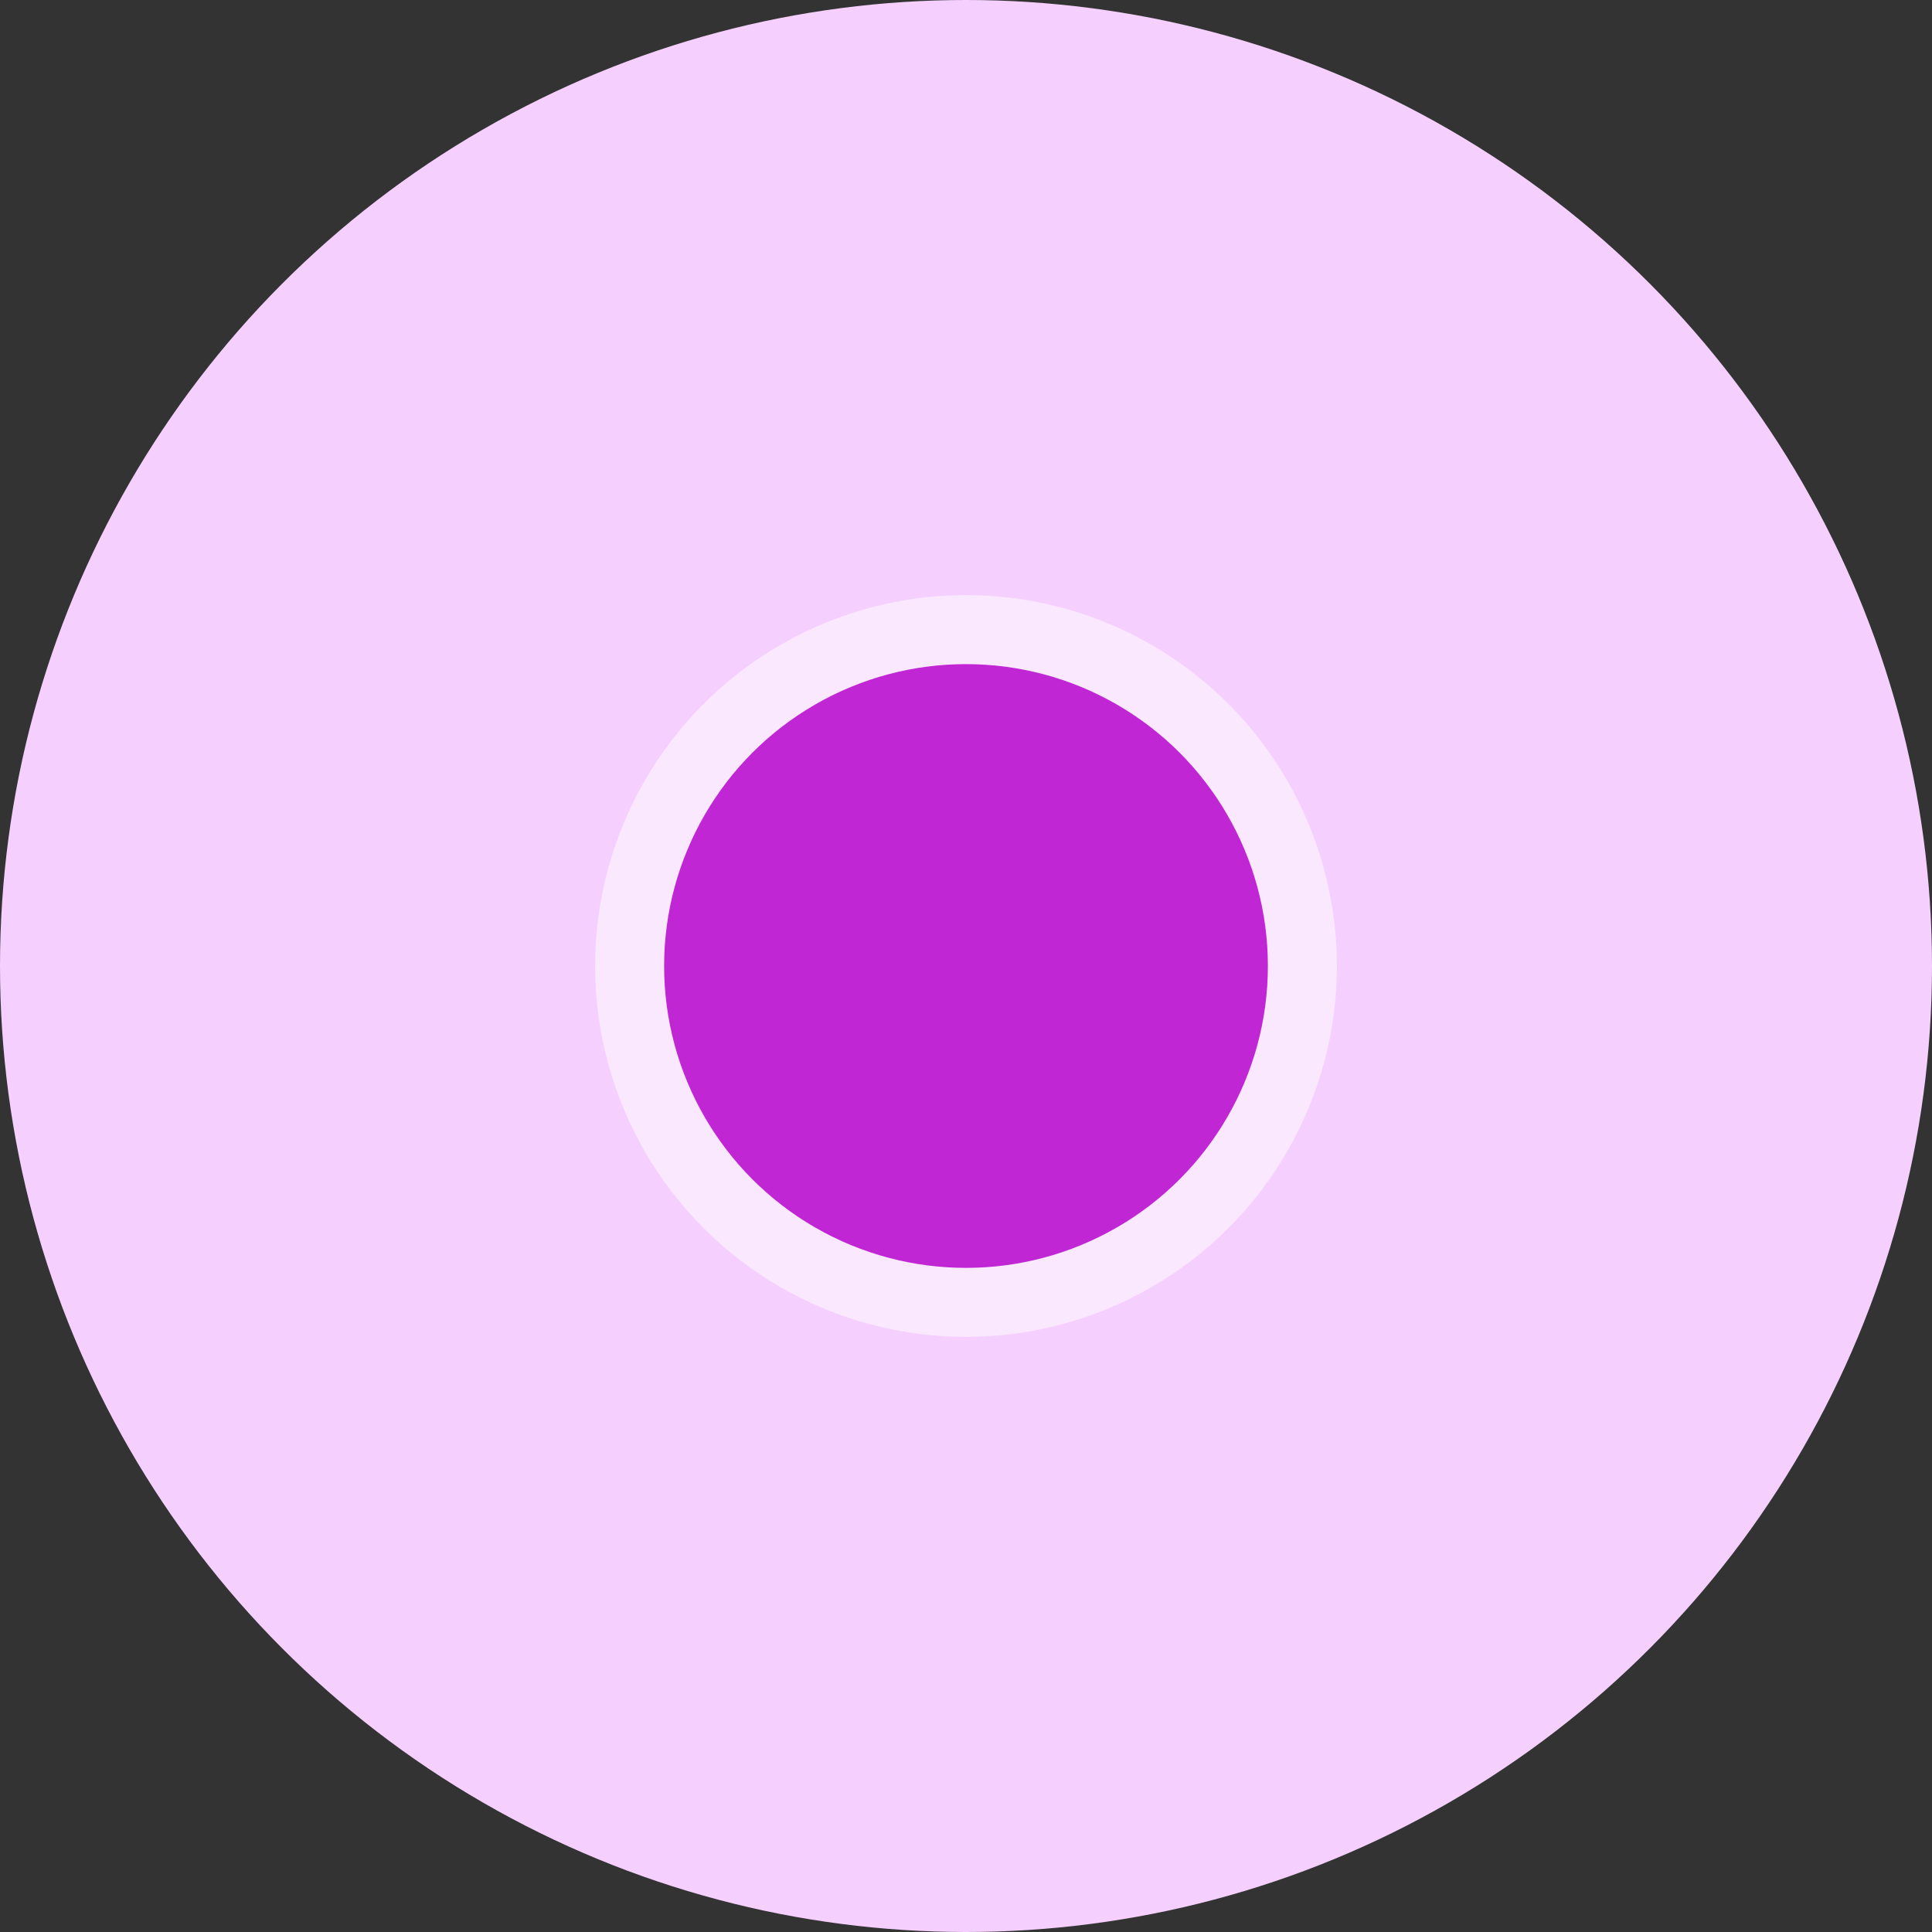
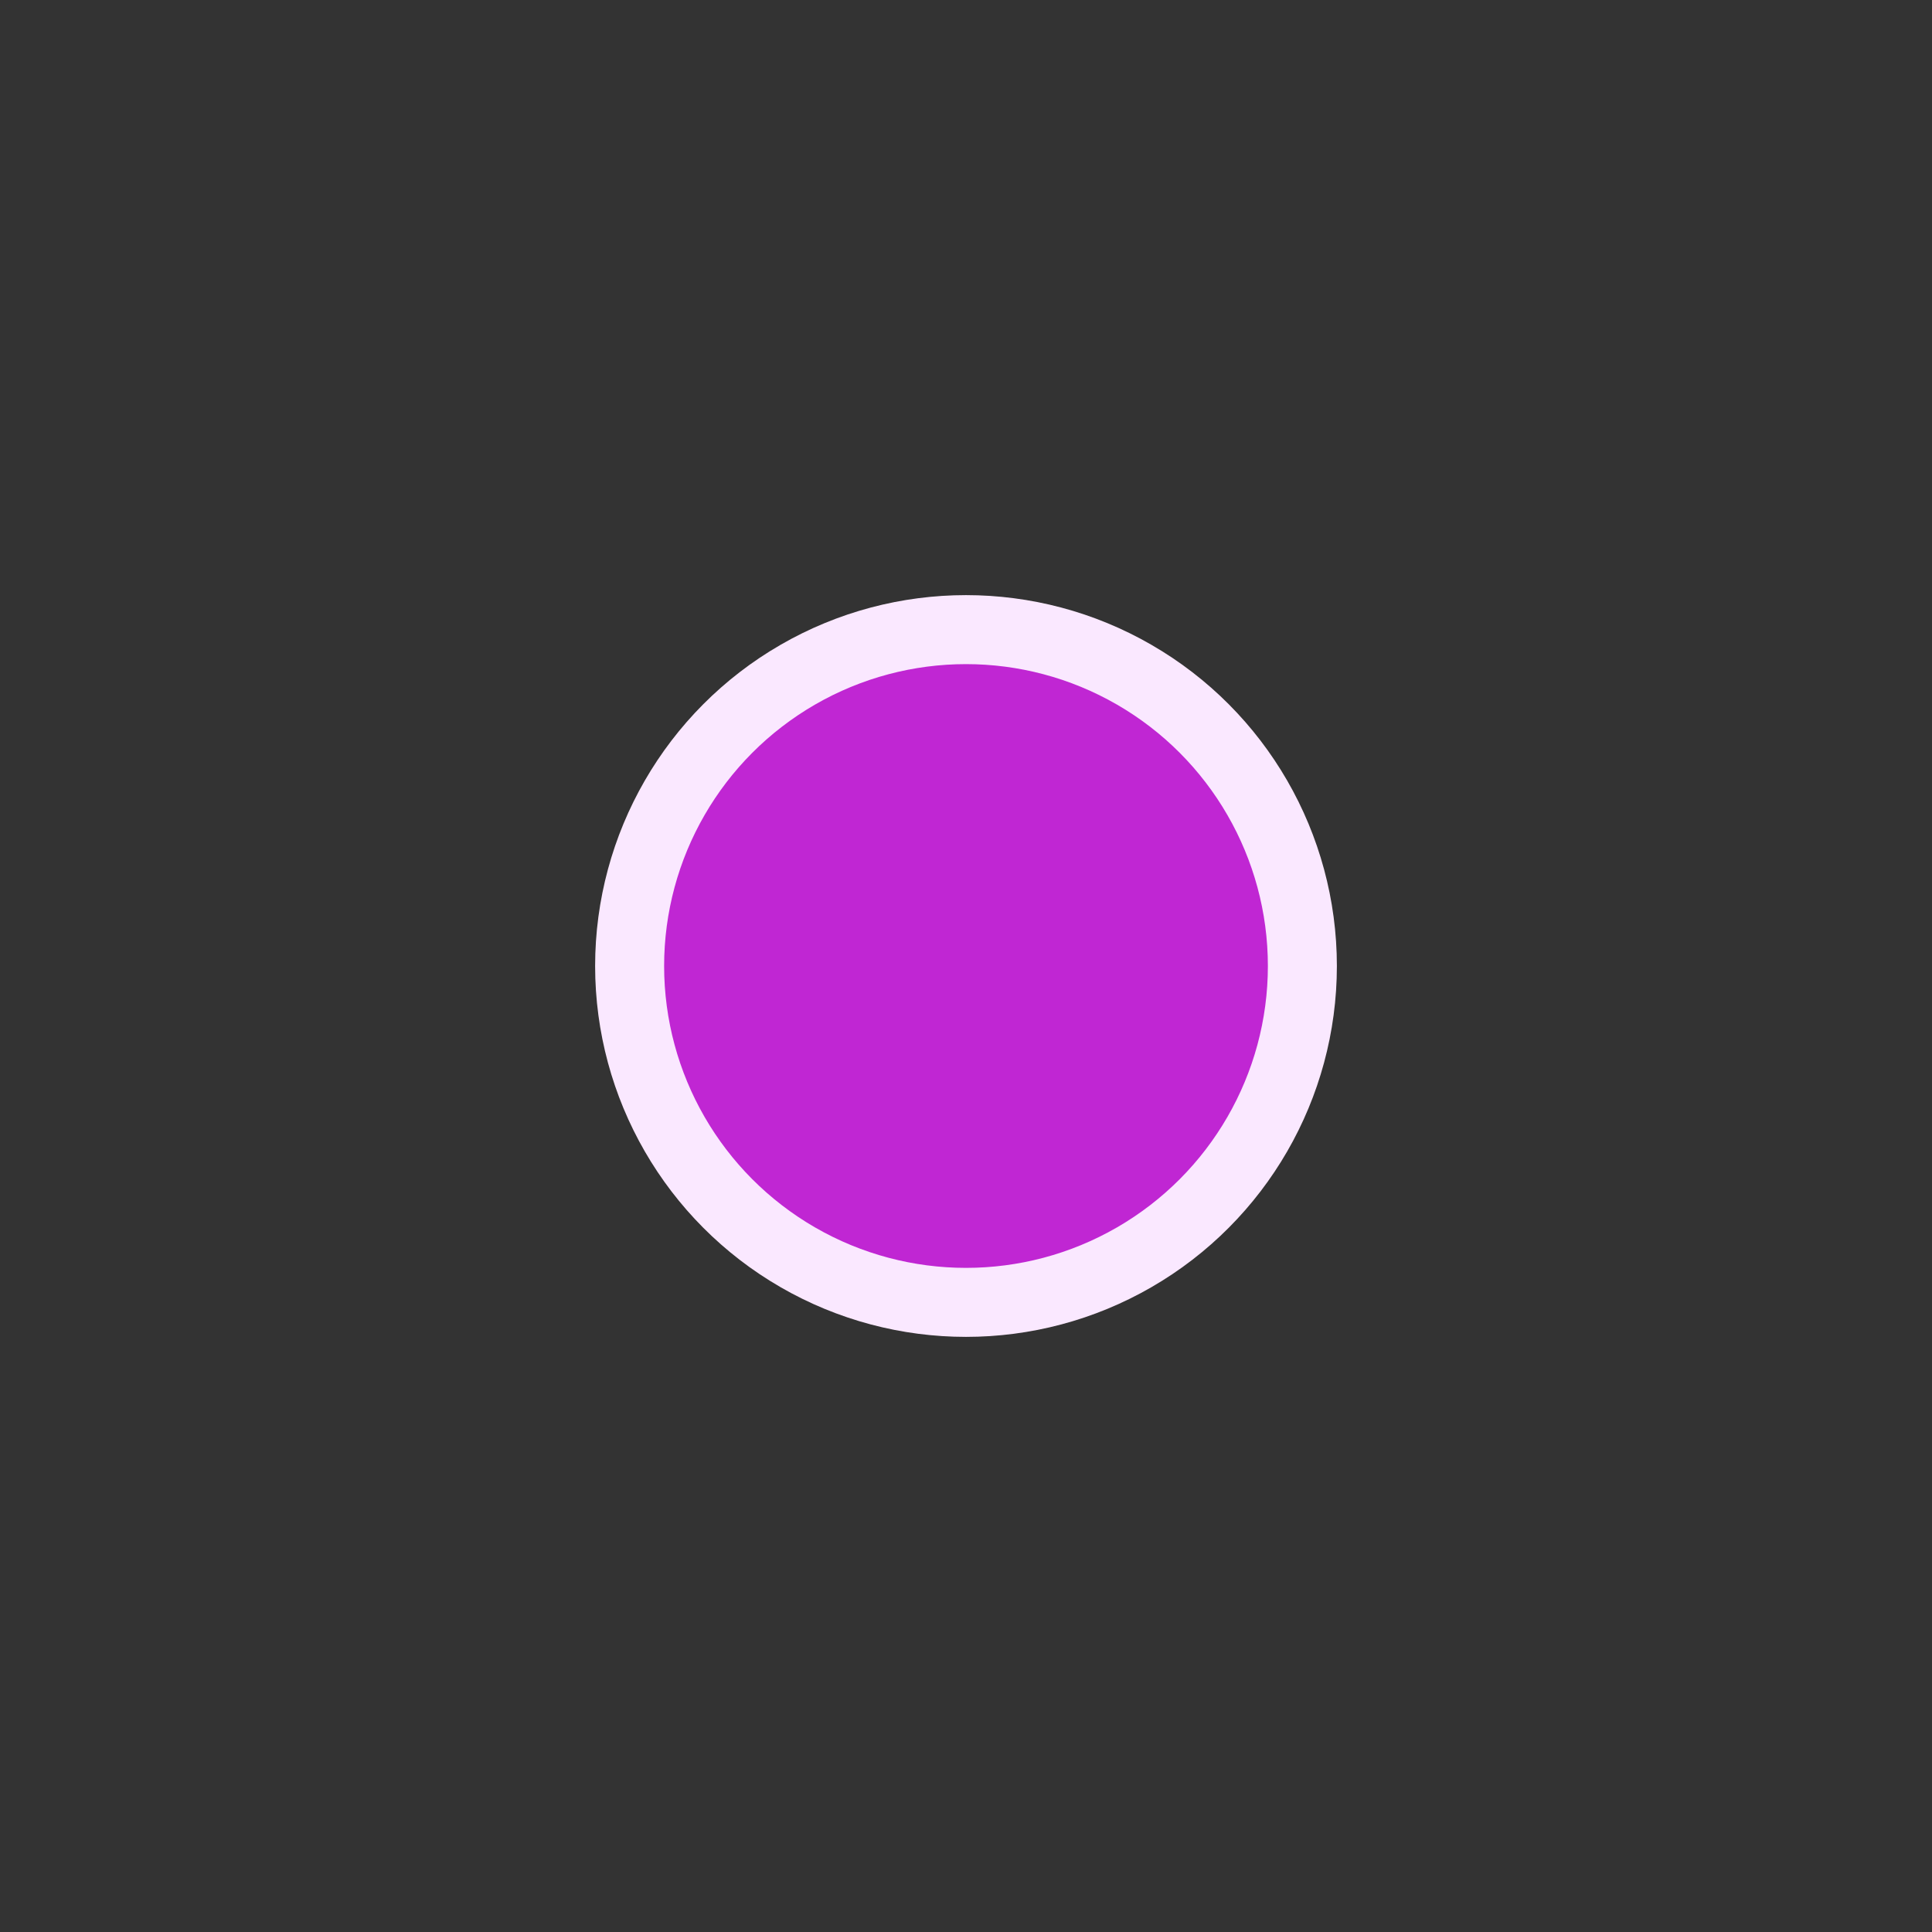
<svg xmlns="http://www.w3.org/2000/svg" width="28" height="28" viewBox="0 0 28 28" fill="none">
  <rect x="0" y="0" width="28" height="28" fill="#333333" stroke="none" />
-   <circle cx="14" cy="14" r="14" fill="#F5D0FE" />
  <circle cx="14" cy="14" r="4.875" fill="#C026D3" stroke="#FAE8FF" />
</svg>